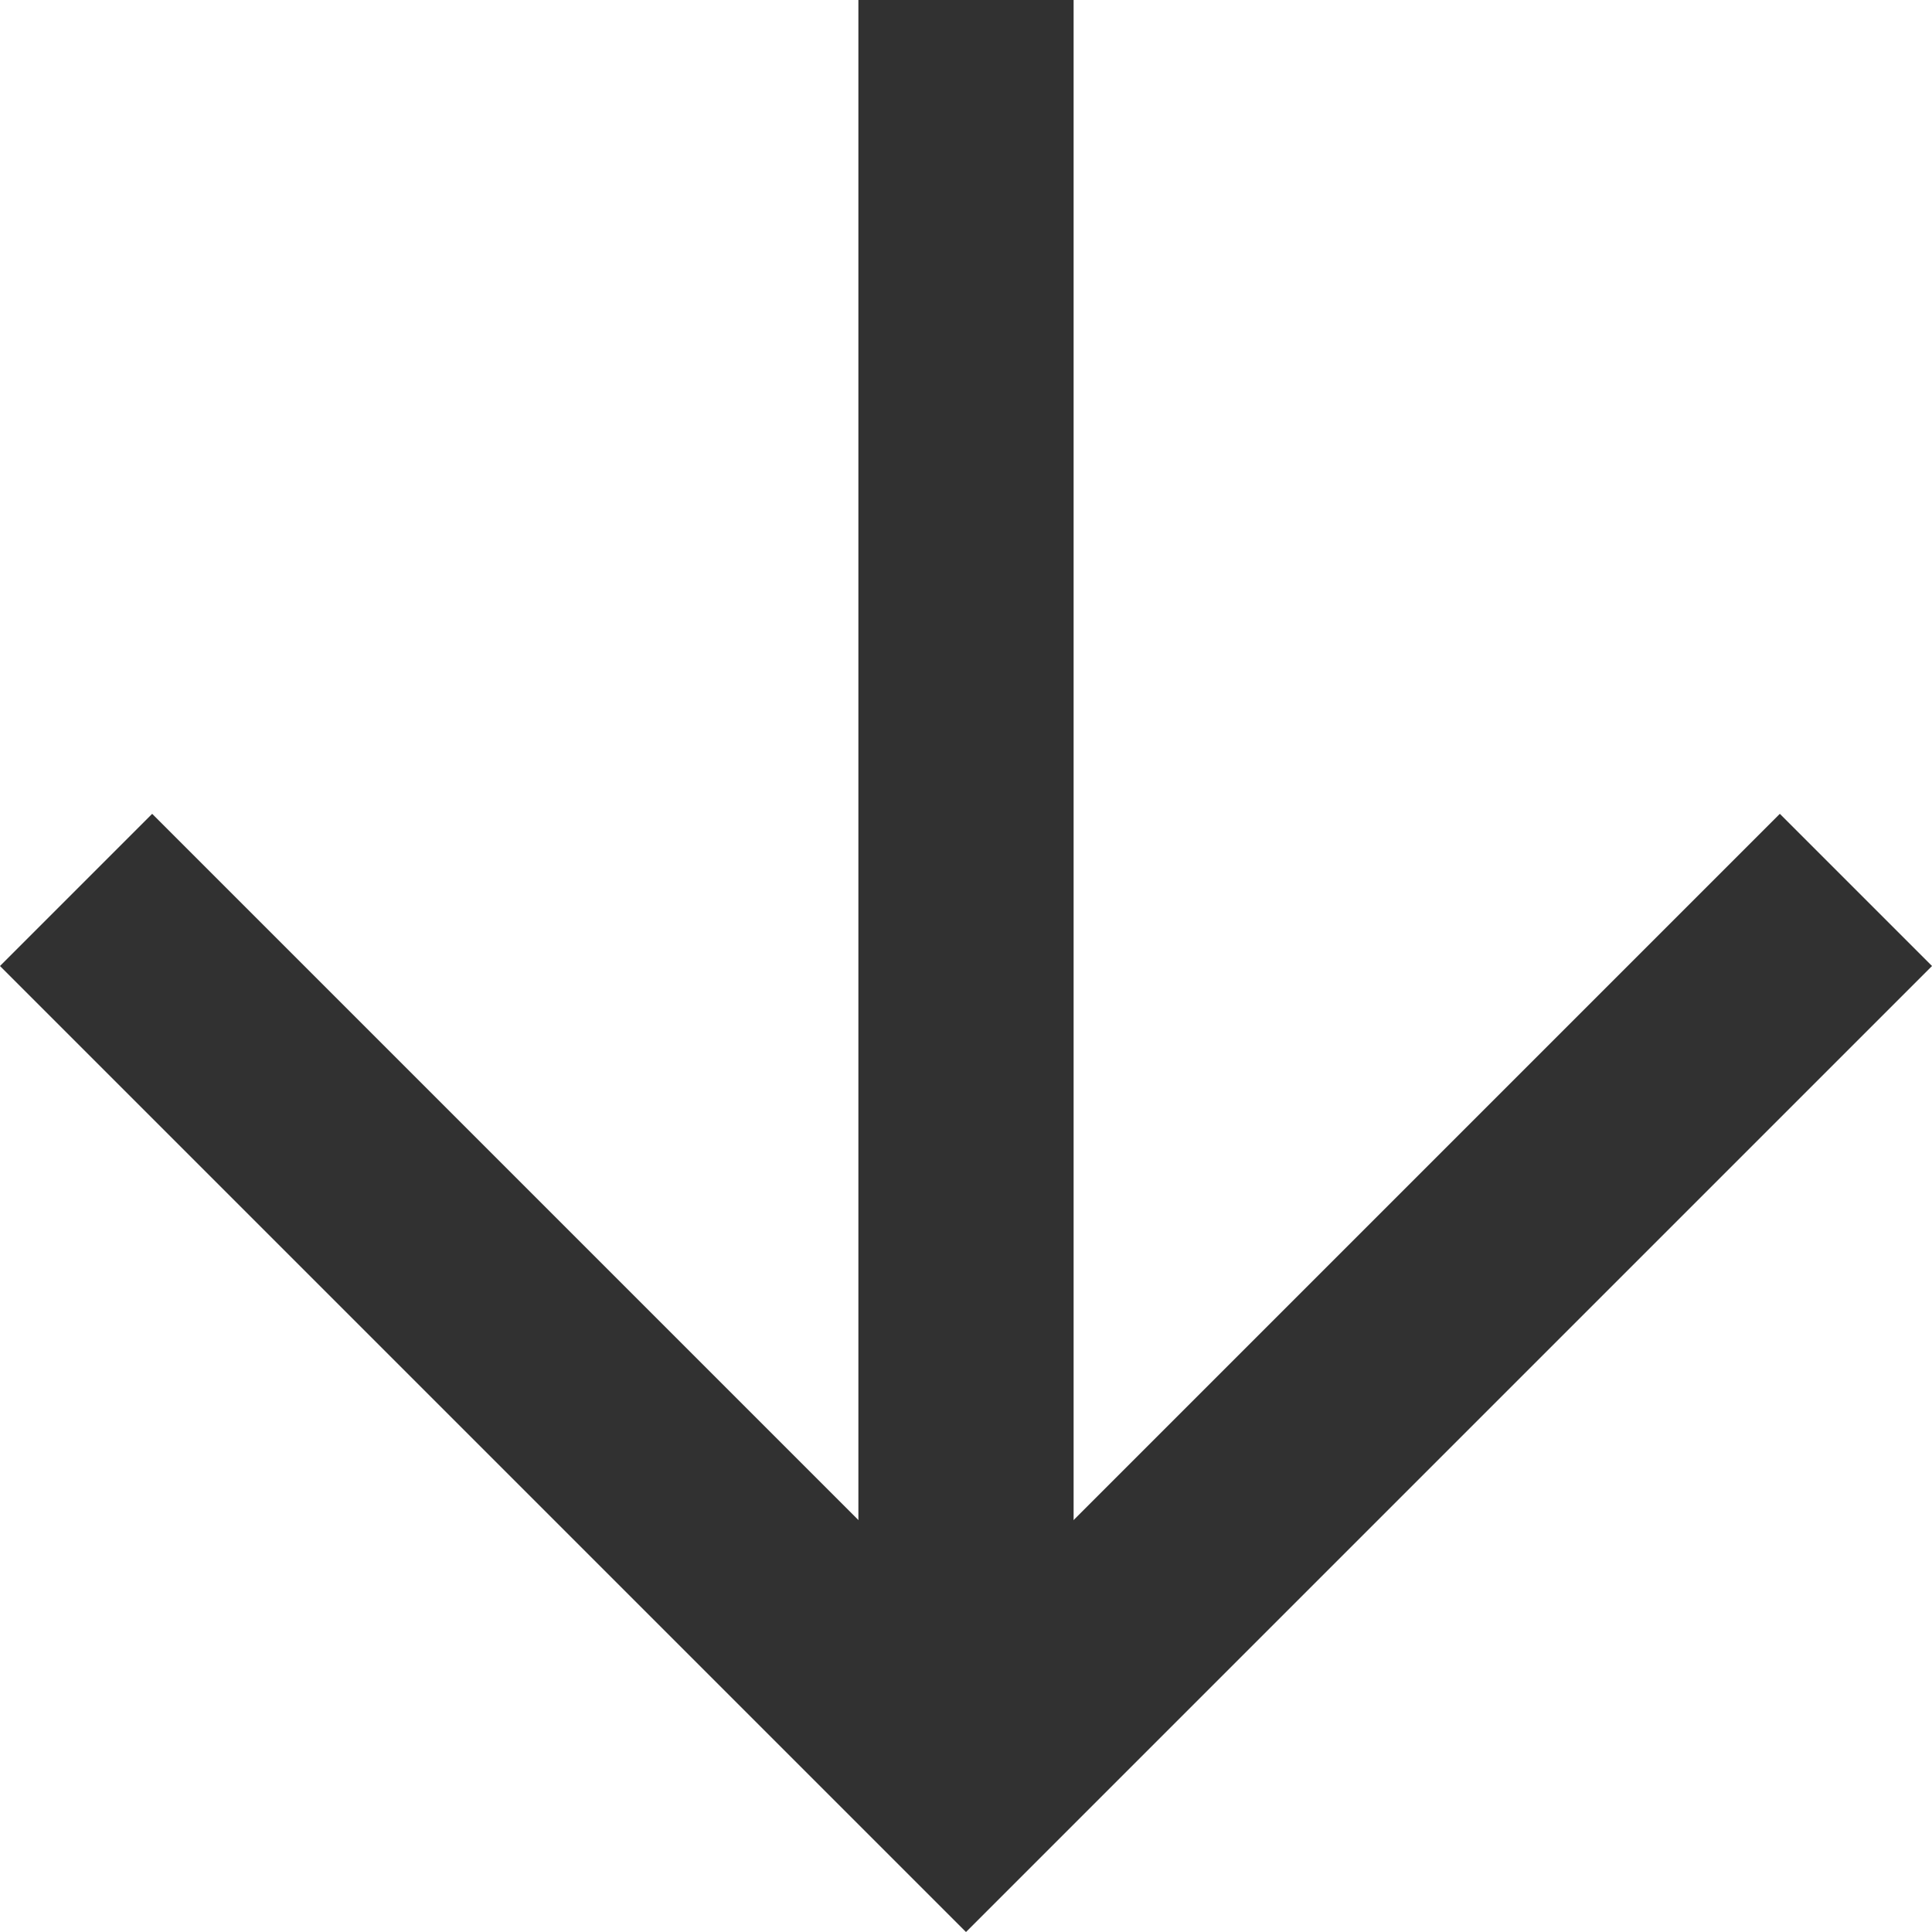
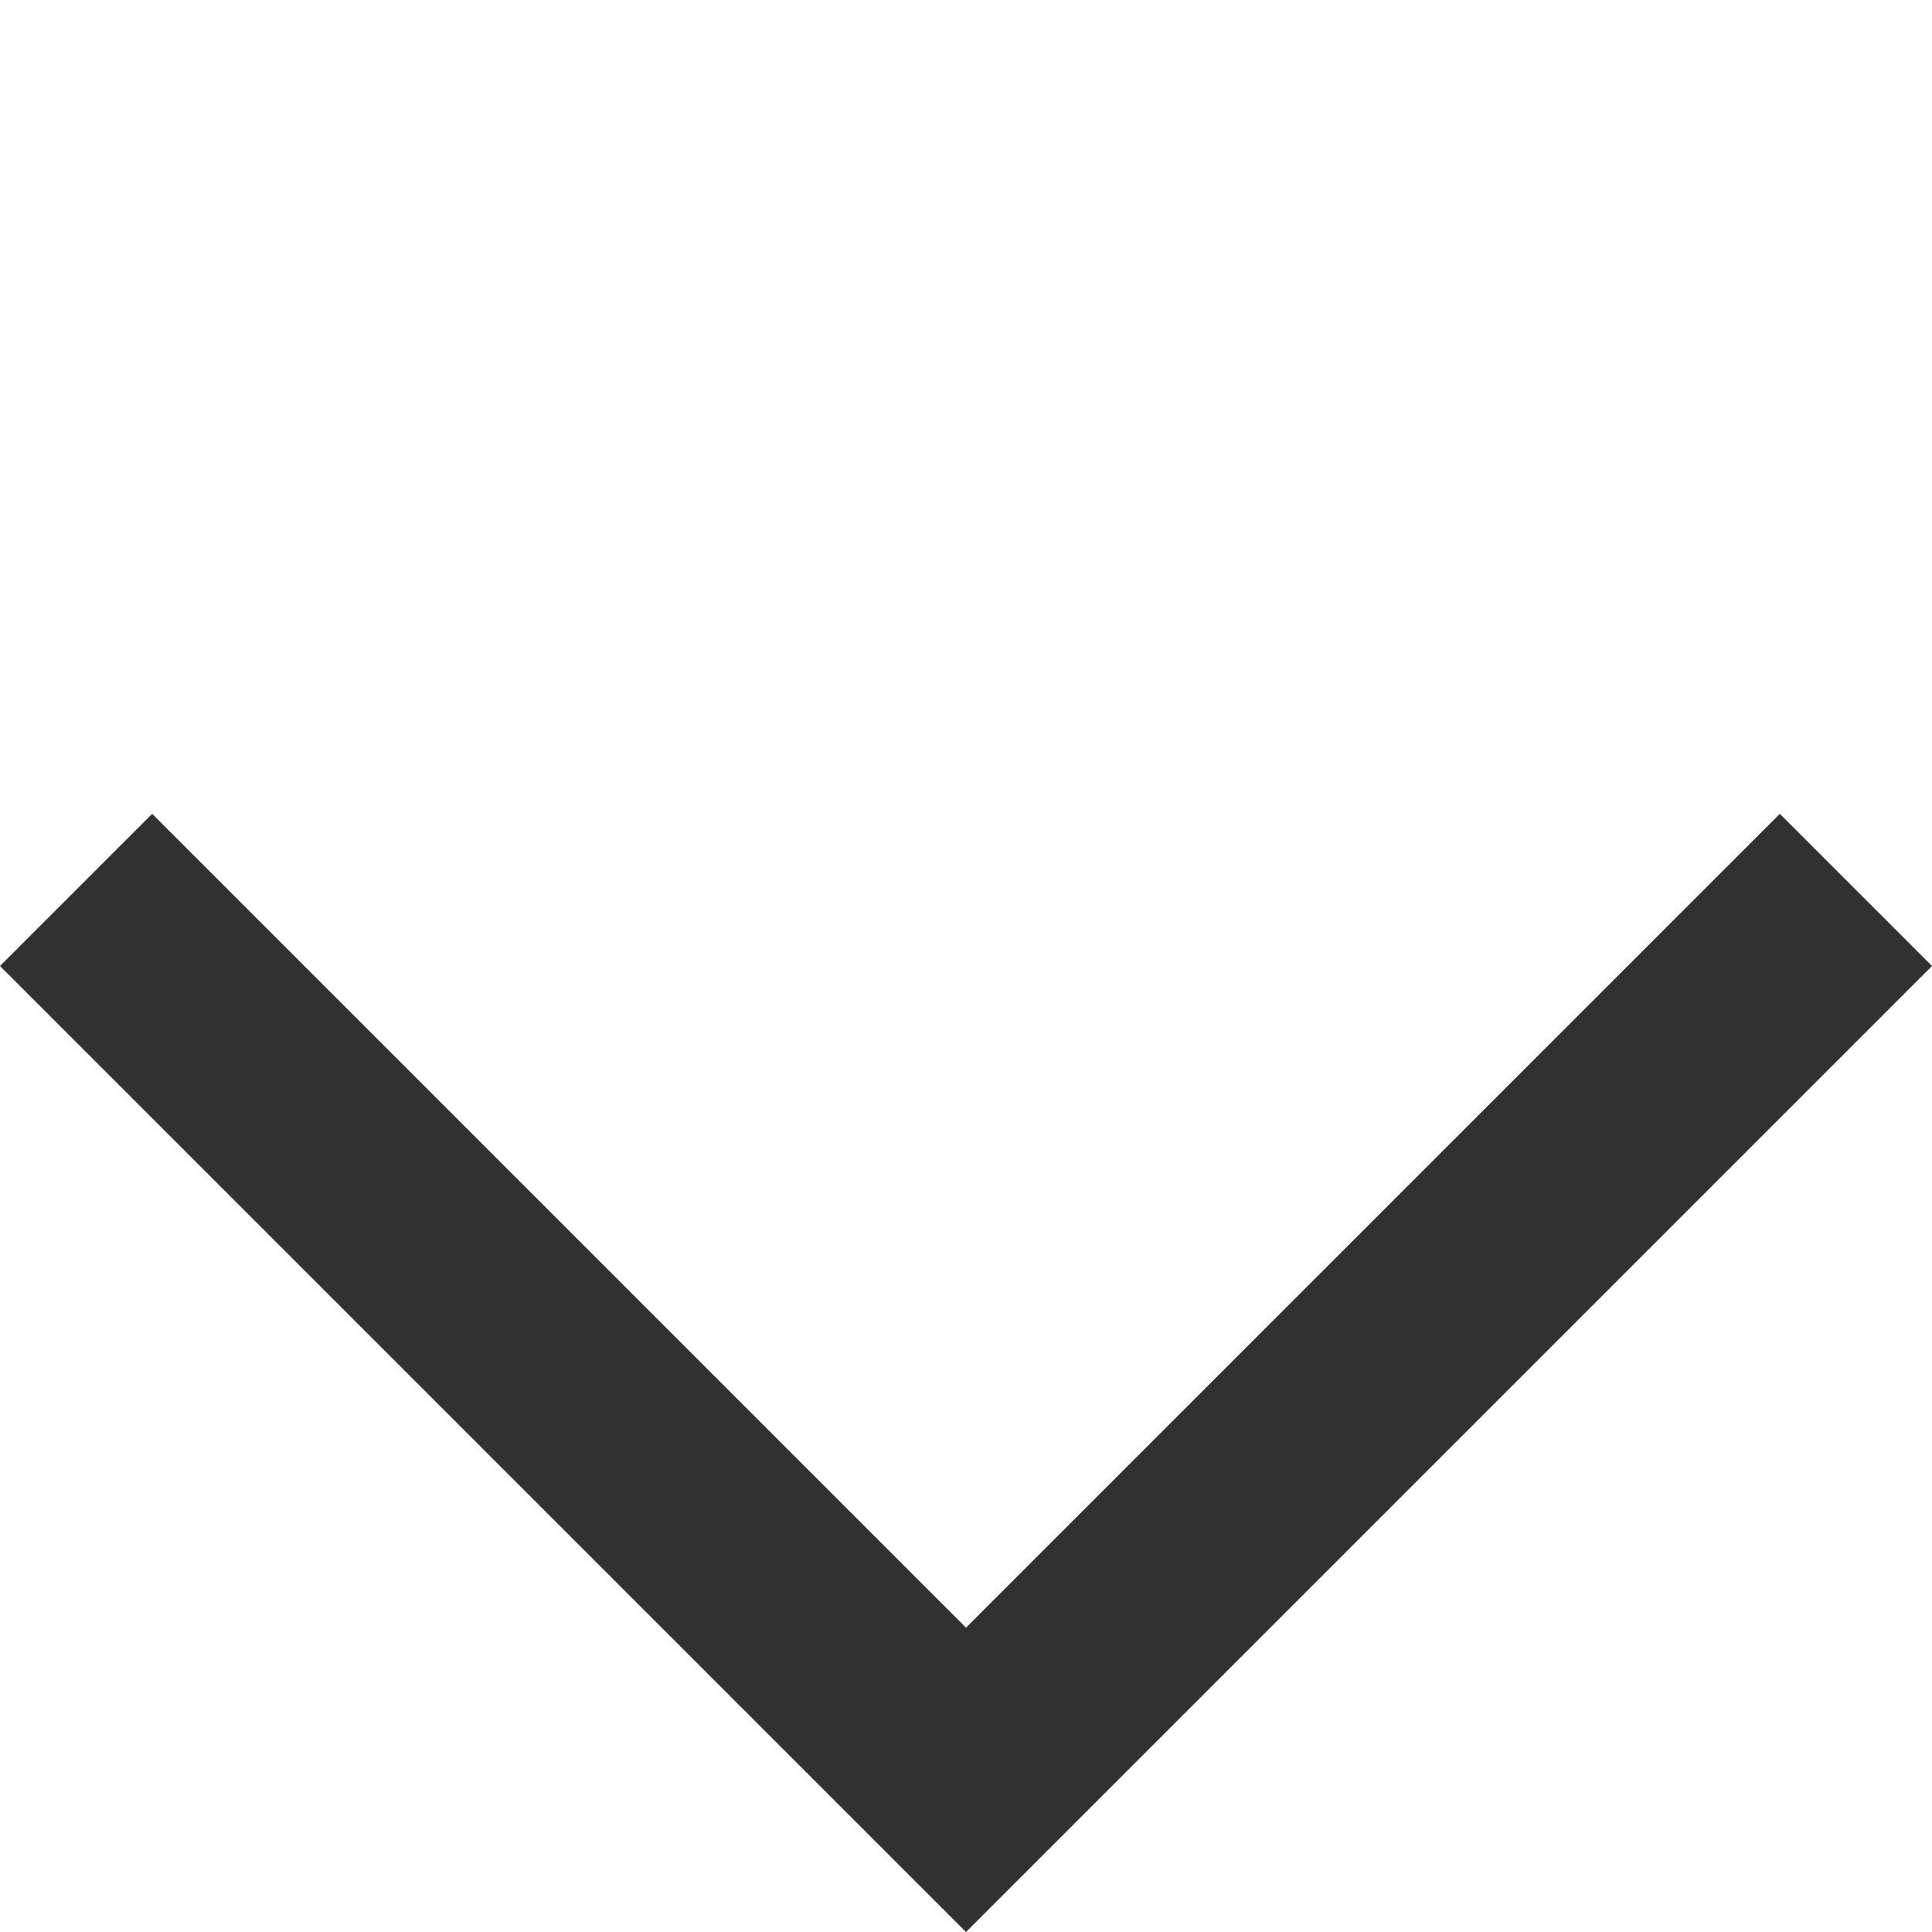
<svg xmlns="http://www.w3.org/2000/svg" width="17.954" height="17.954" viewBox="0 0 17.954 17.954">
  <g id="Group_4995" data-name="Group 4995" transform="translate(17.247 16.54) rotate(180)">
    <path id="Path_19" data-name="Path 19" d="M0,0,8.27,8.27,16.54,0" transform="translate(16.54 8.27) rotate(180)" fill="none" stroke="#313131" stroke-width="2" />
-     <line id="Line_125" data-name="Line 125" x1="15.799" transform="translate(8.27 16.54) rotate(-90)" fill="none" stroke="#313131" stroke-width="2" />
  </g>
</svg>